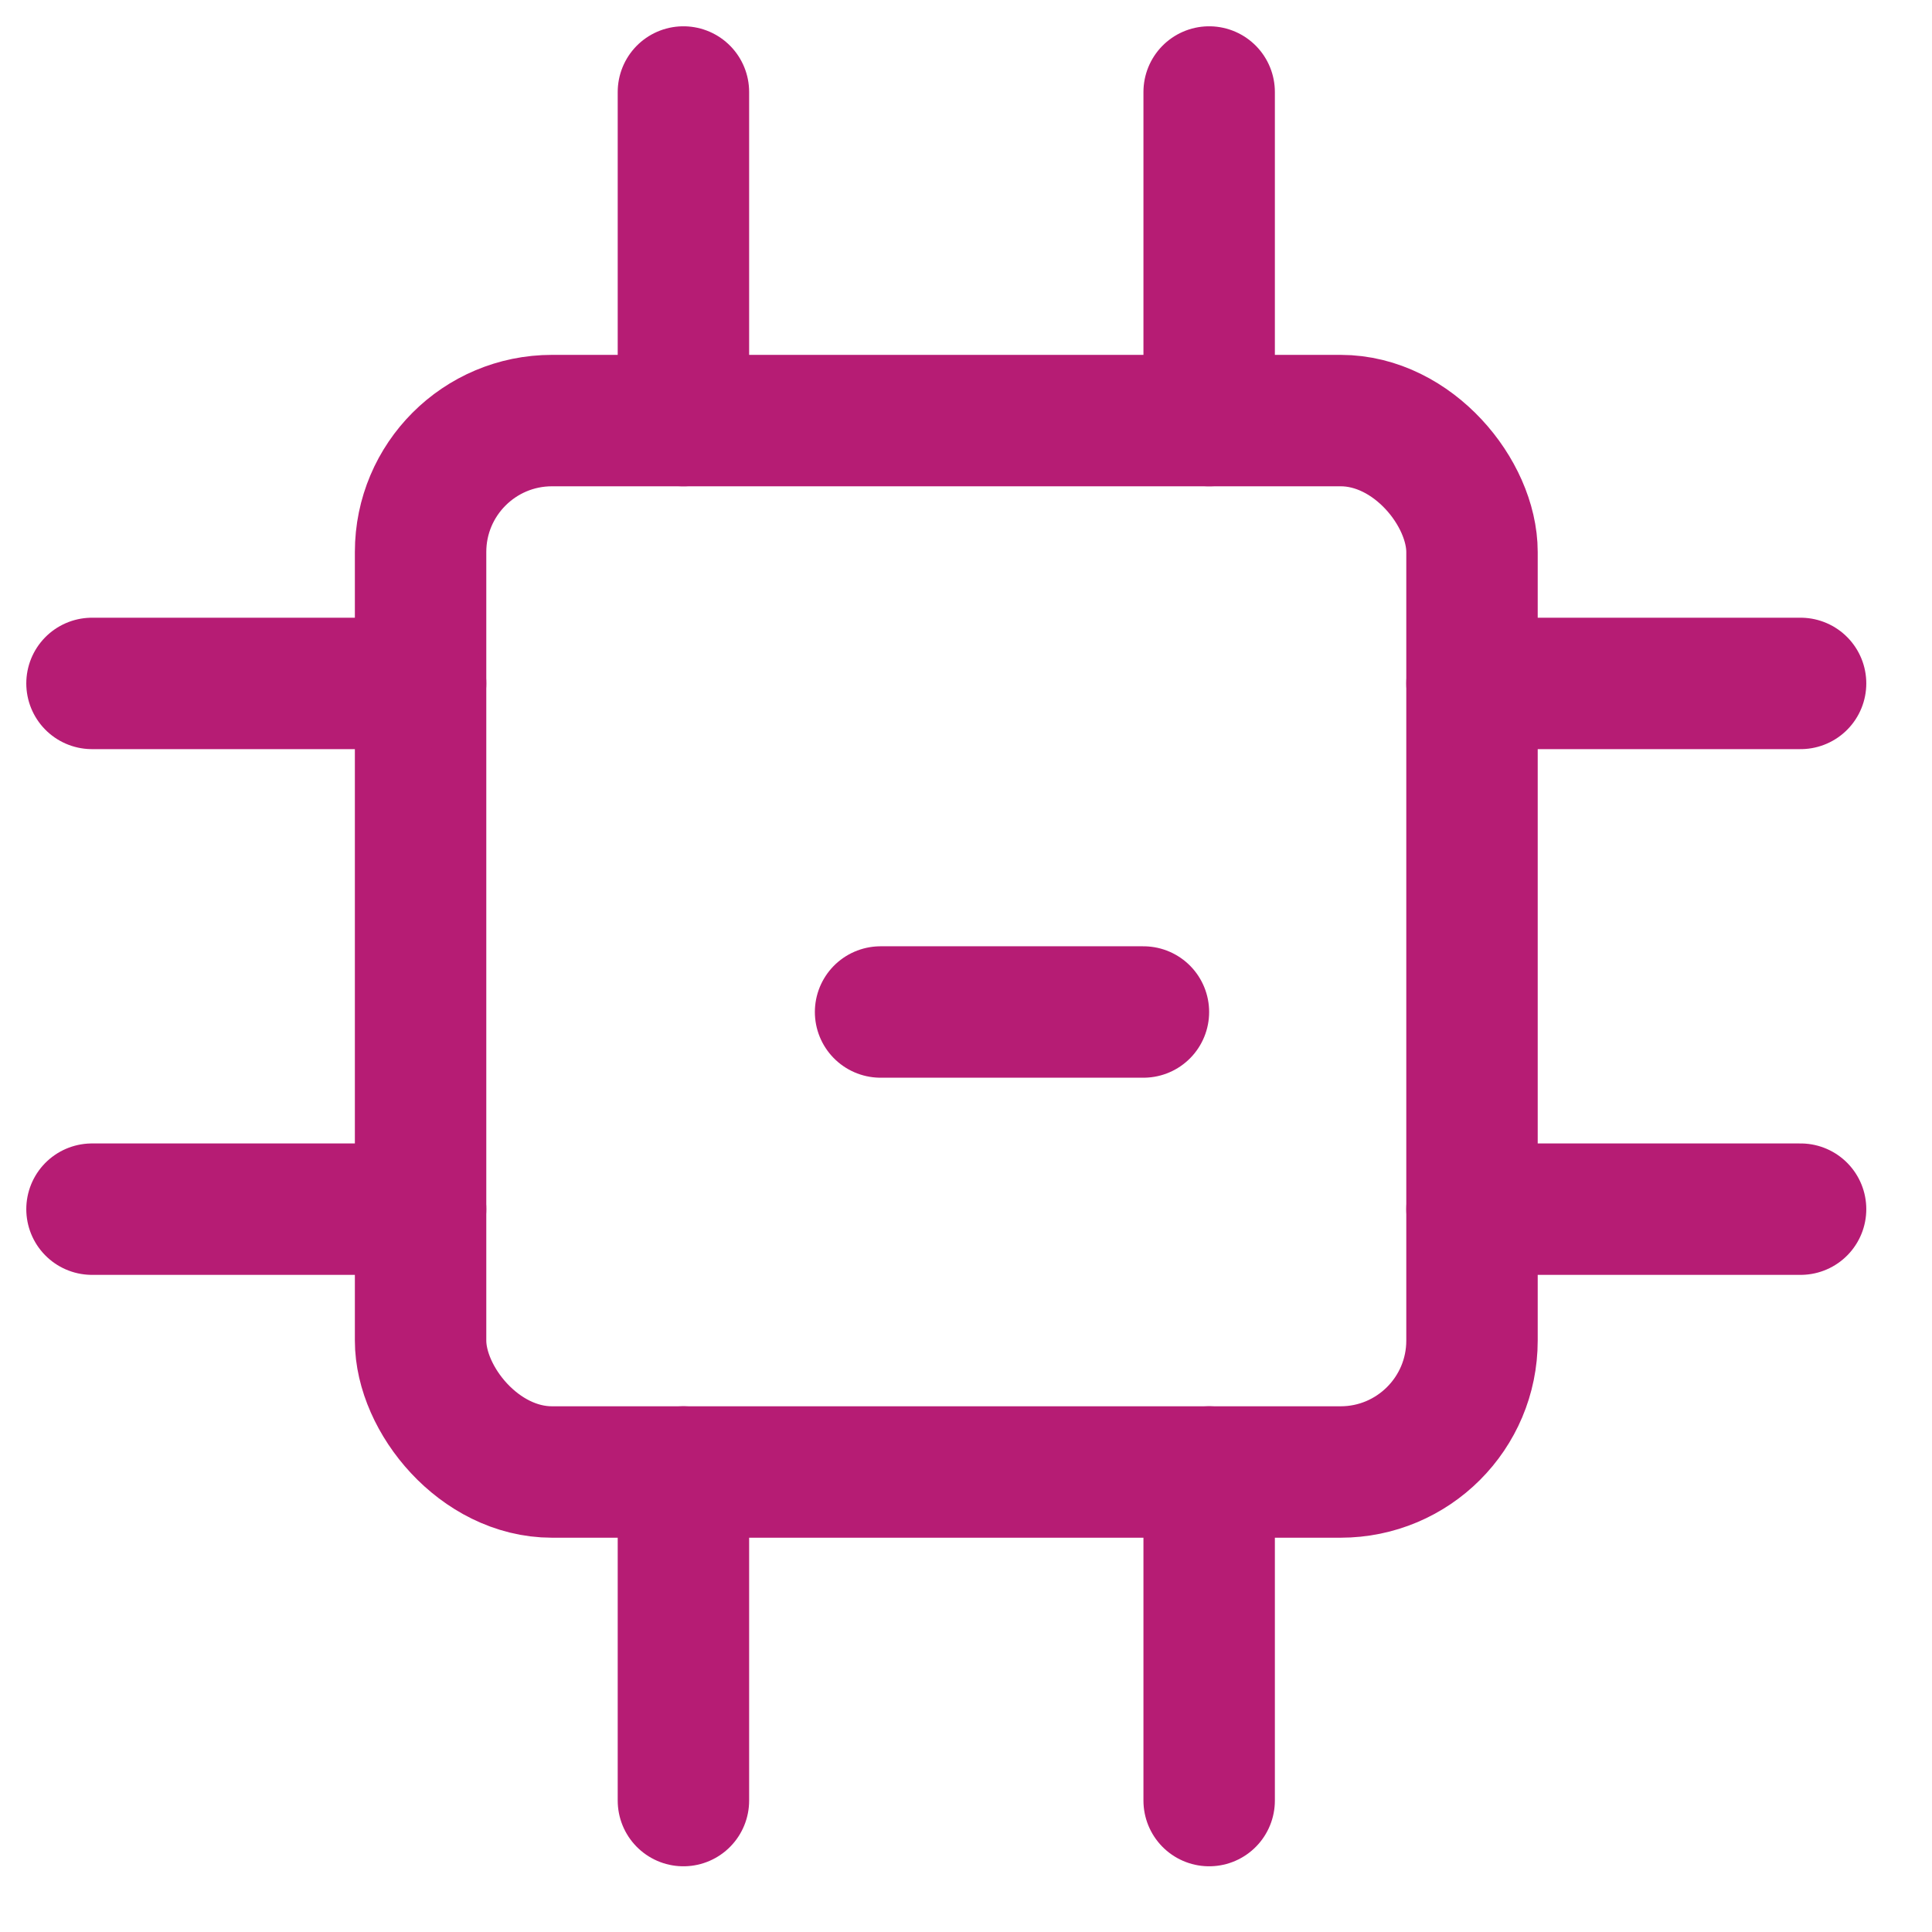
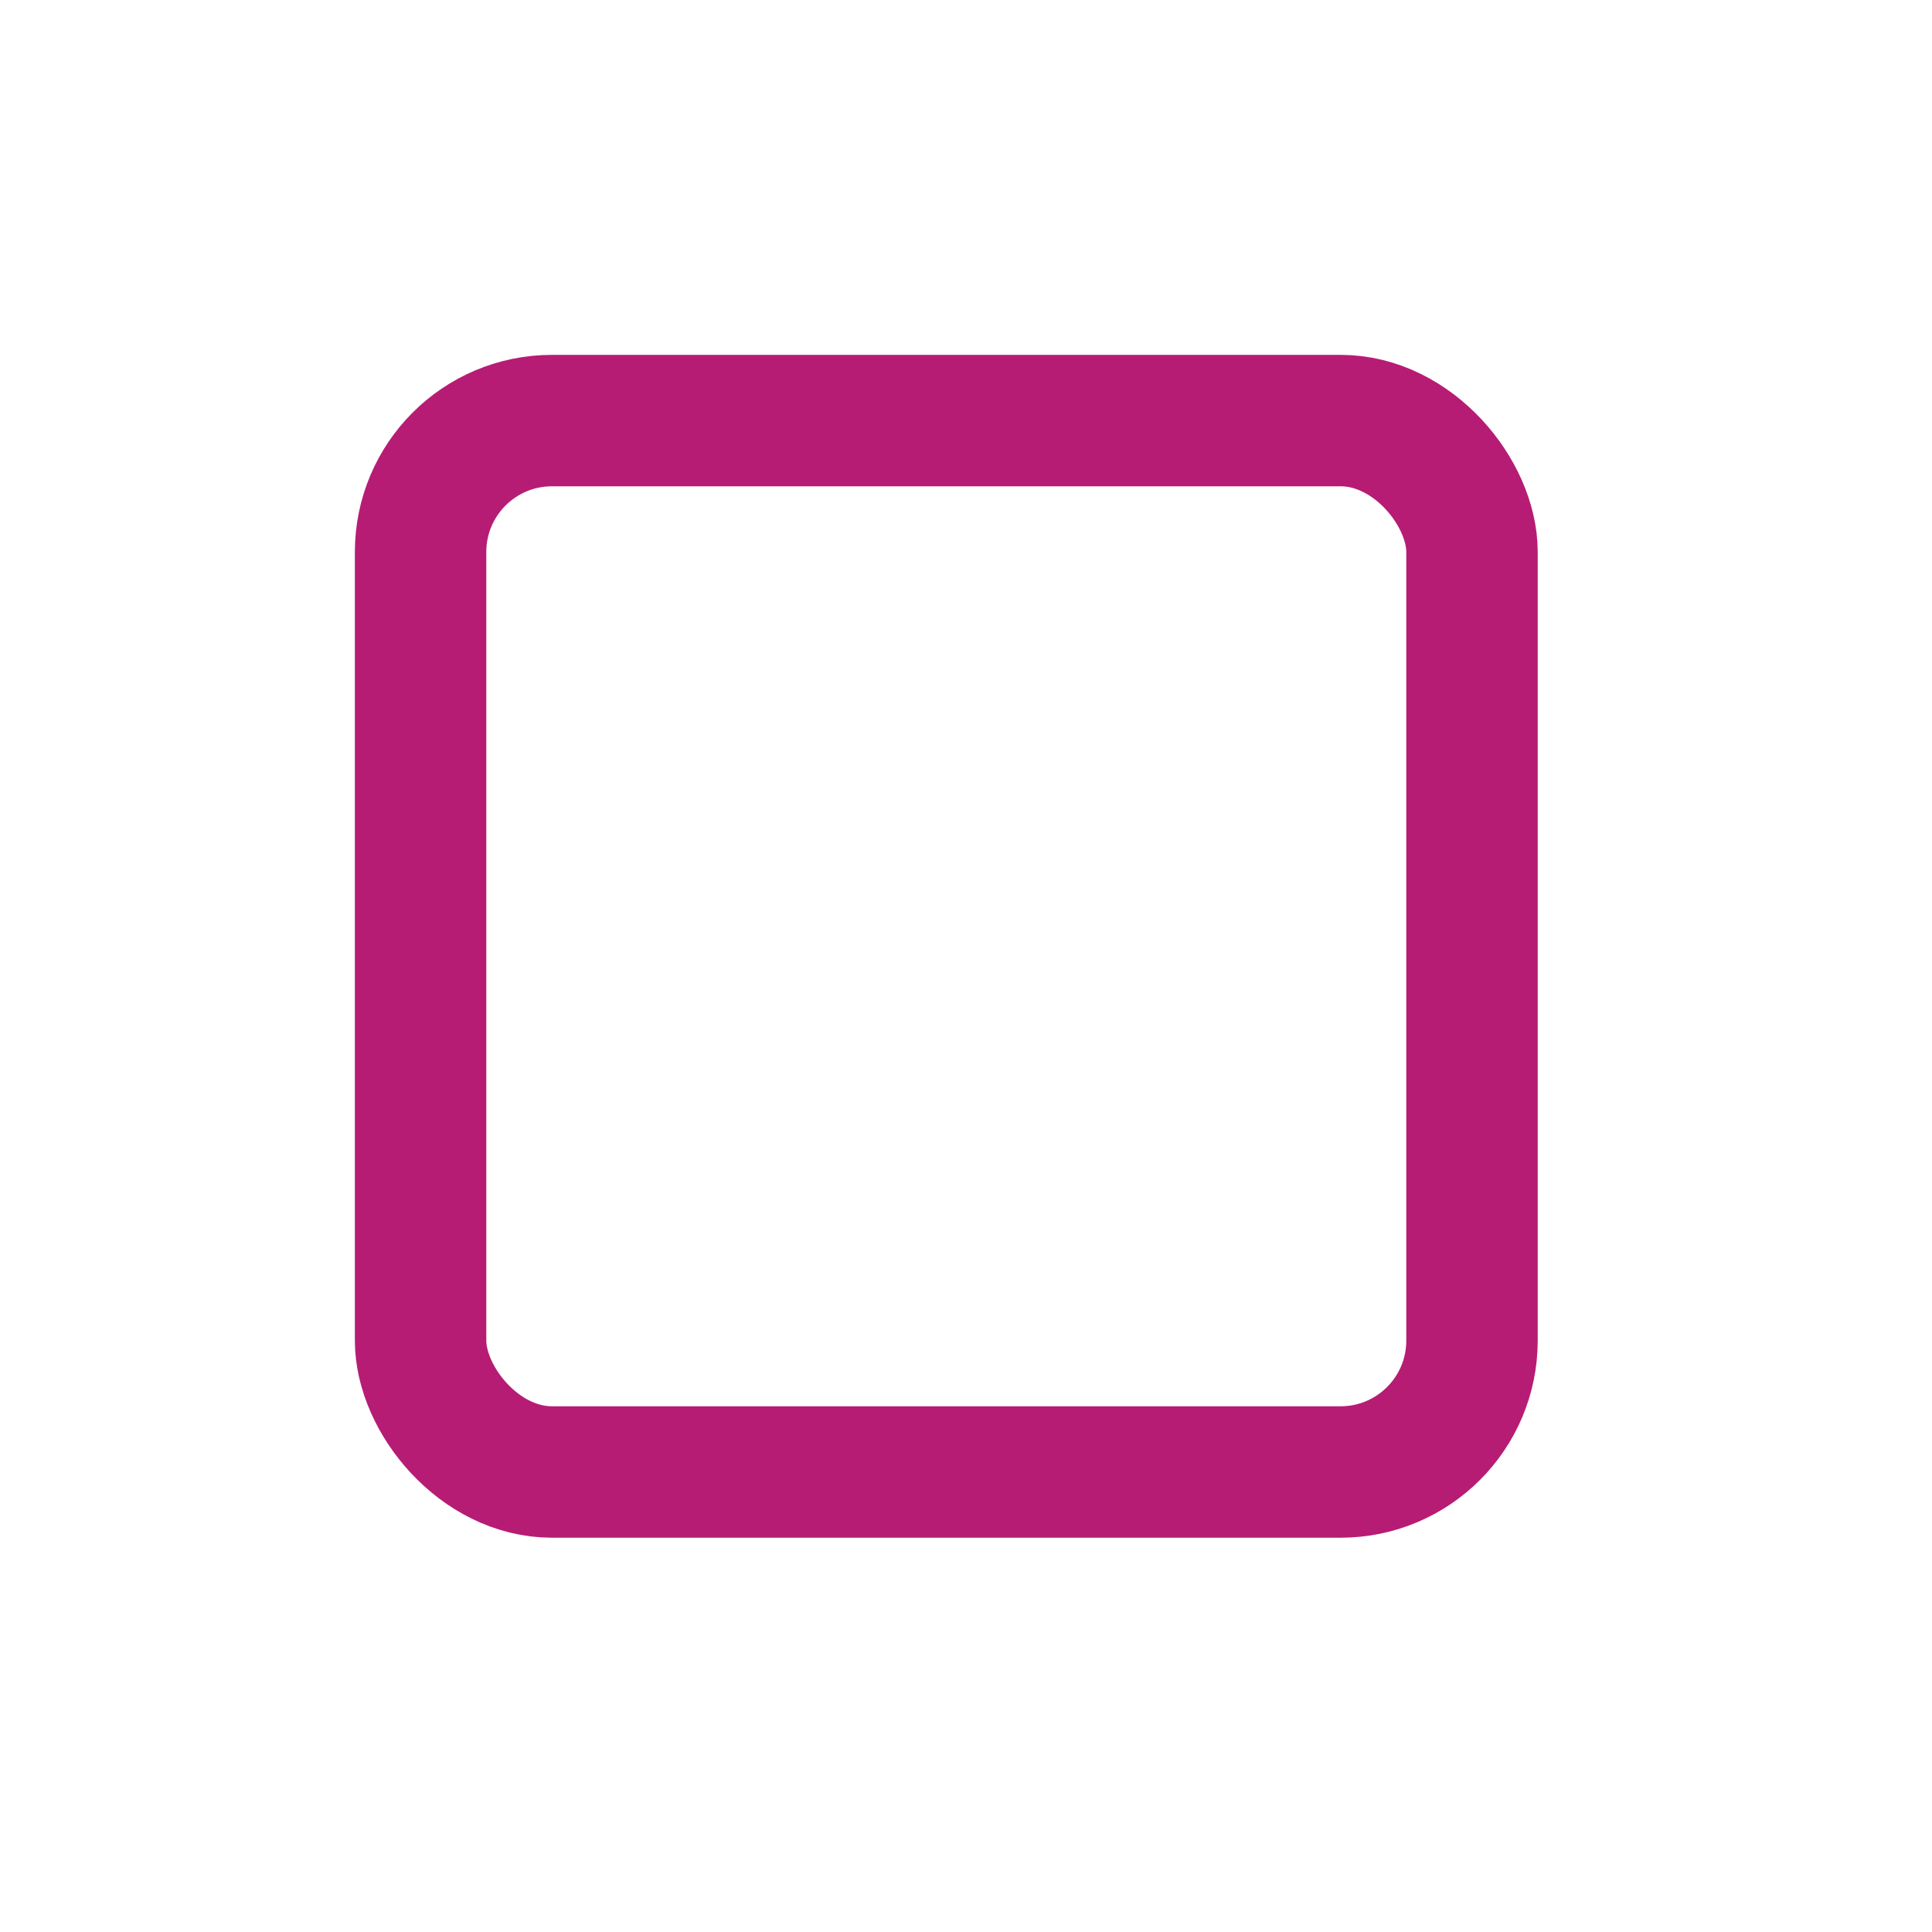
<svg xmlns="http://www.w3.org/2000/svg" width="42px" height="42px" viewBox="0 0 42 42" version="1.1">
  <title>Artboard</title>
  <g id="Artboard" stroke="none" stroke-width="1" fill="none" fill-rule="evenodd" stroke-linecap="round" stroke-linejoin="round">
    <g id="streamline_computer-chip-1-computer-device-chip-electronics-cpu-microprocessor" transform="translate(2, 2)" stroke="#B61C74" stroke-width="2.857">
      <rect id="Rectangle" x="7.143" y="7.143" width="22.857" height="22.857" rx="2.857" />
-       <path d="M12.857,7.143 L12.857,0 M24.286,7.143 L24.286,0 M7.143,24.286 L0,24.286 M7.143,12.857 L0,12.857 M24.286,30 L24.286,37.143 M12.857,30 L12.857,37.143 M30,12.857 L37.143,12.857 M30,24.286 L37.143,24.286 M22.857,20 L17.143,20" id="Shape" />
    </g>
  </g>
</svg>